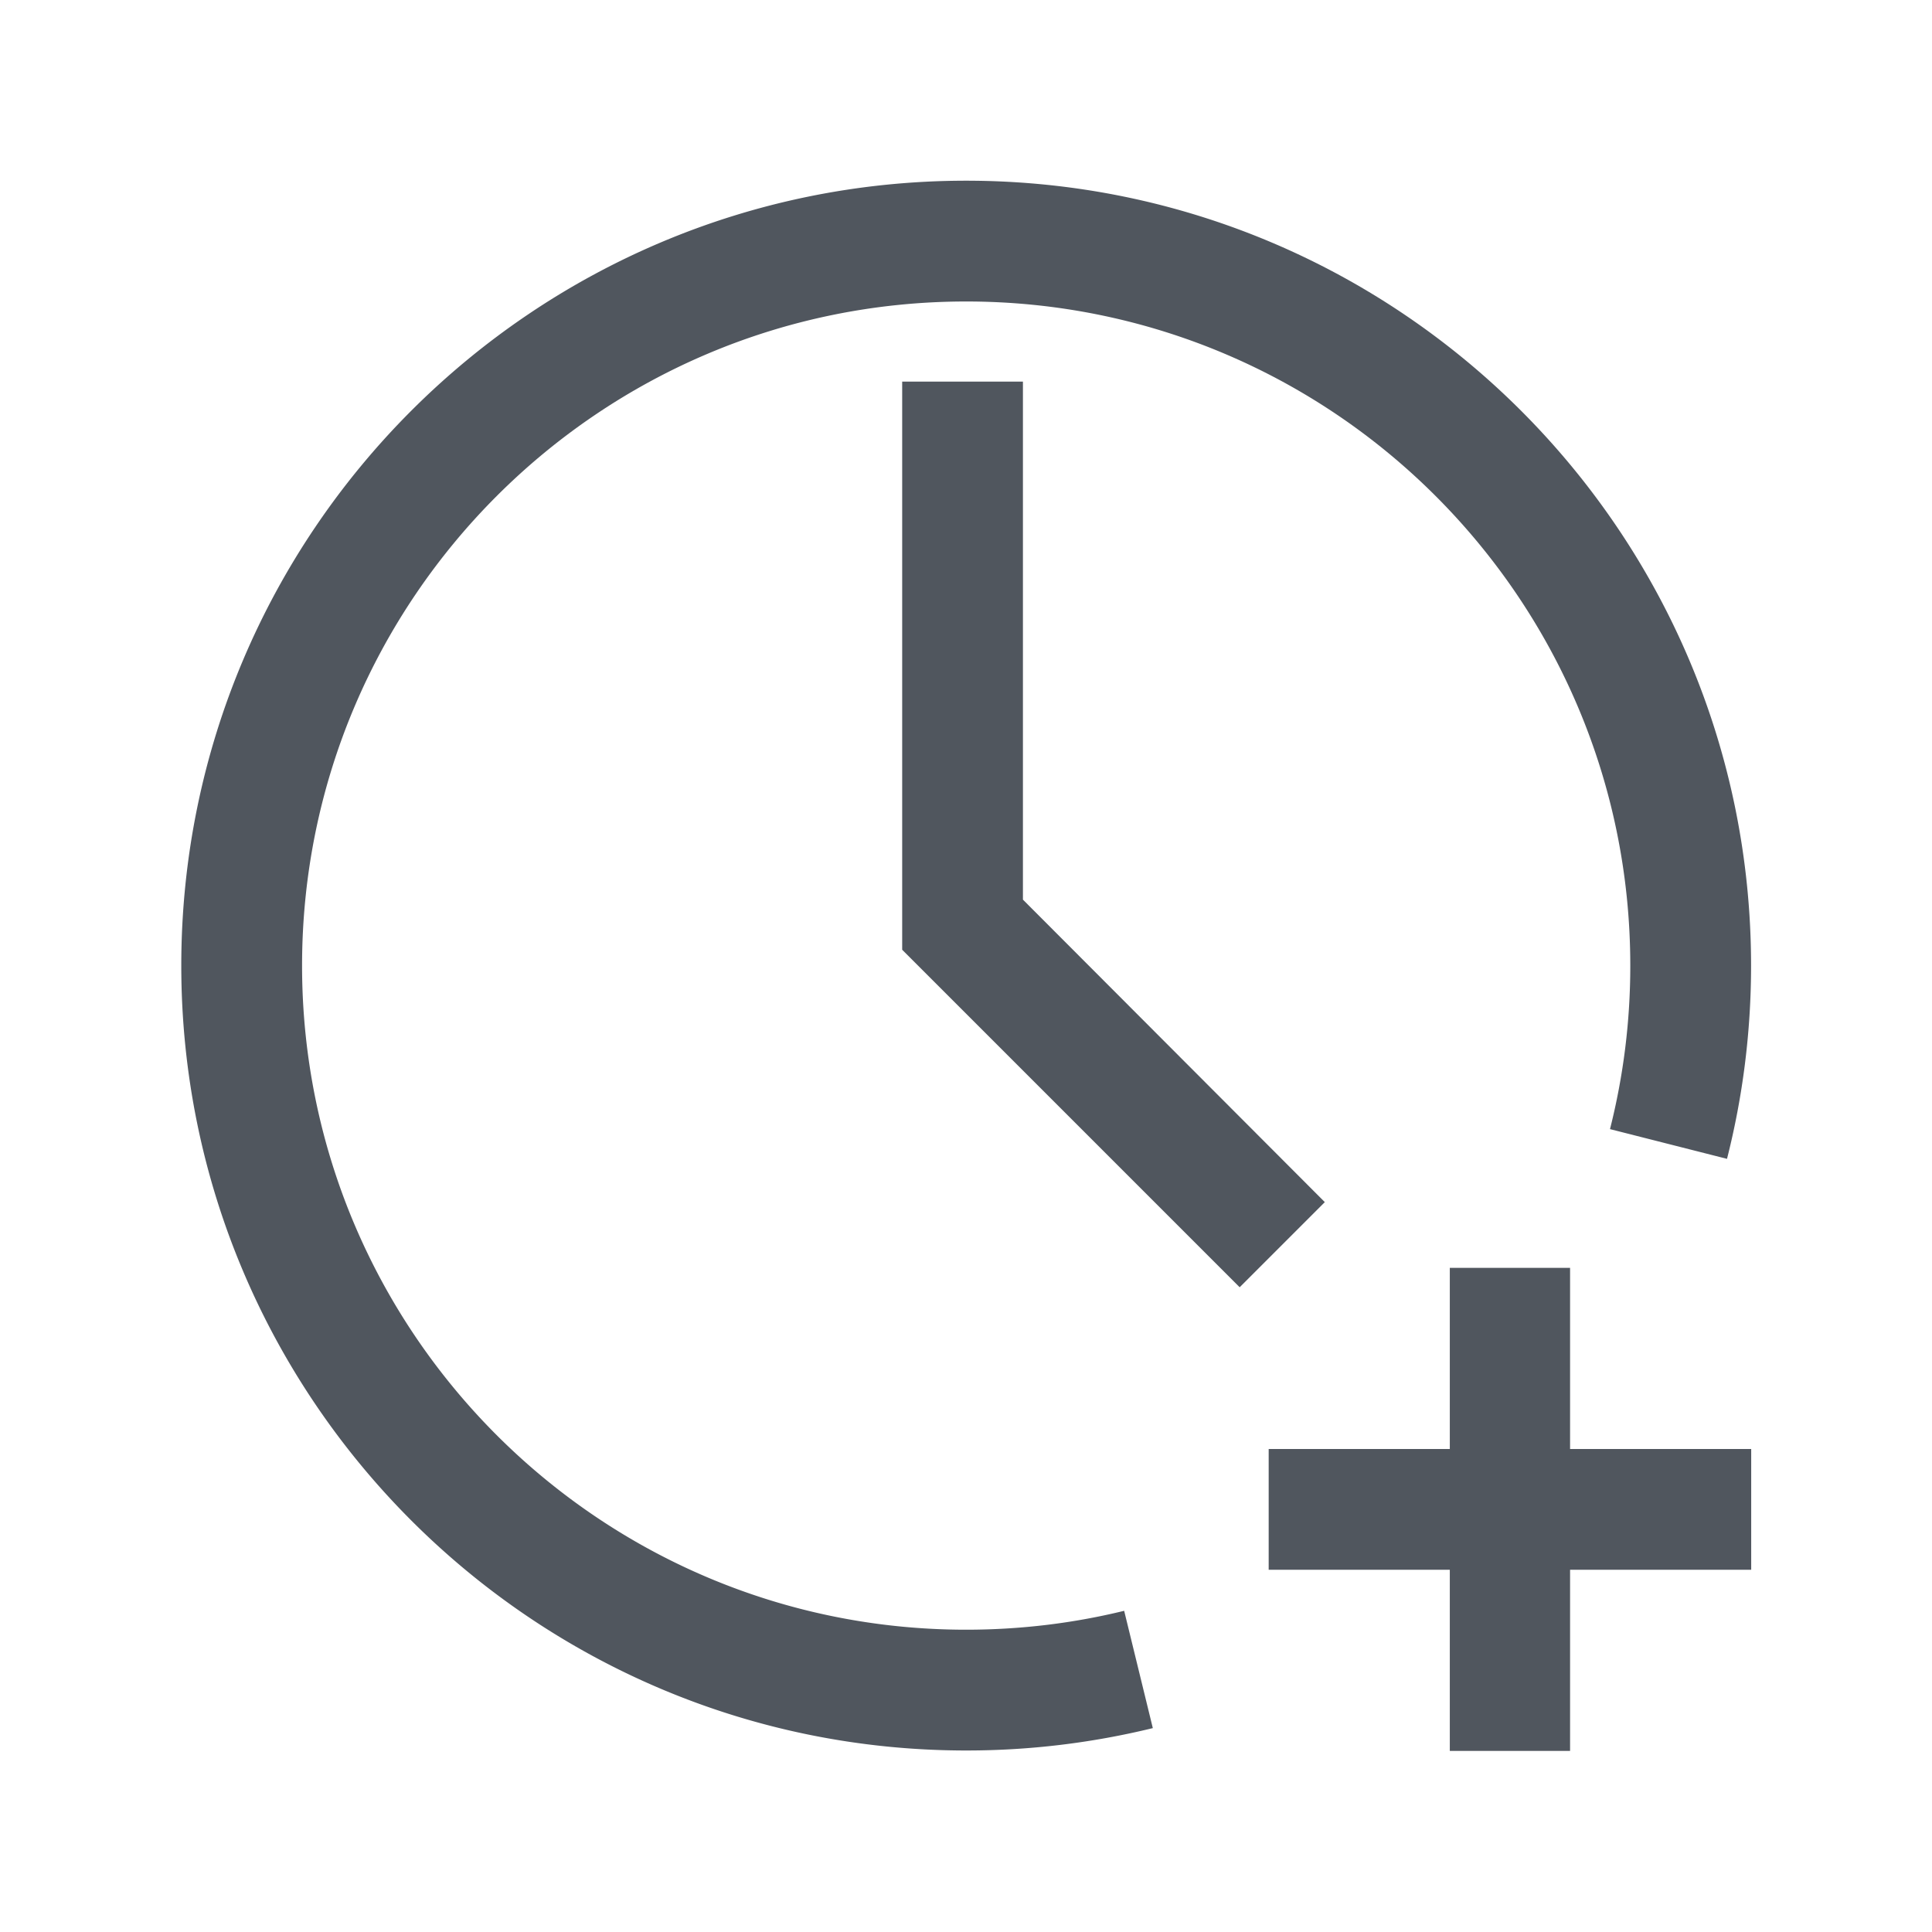
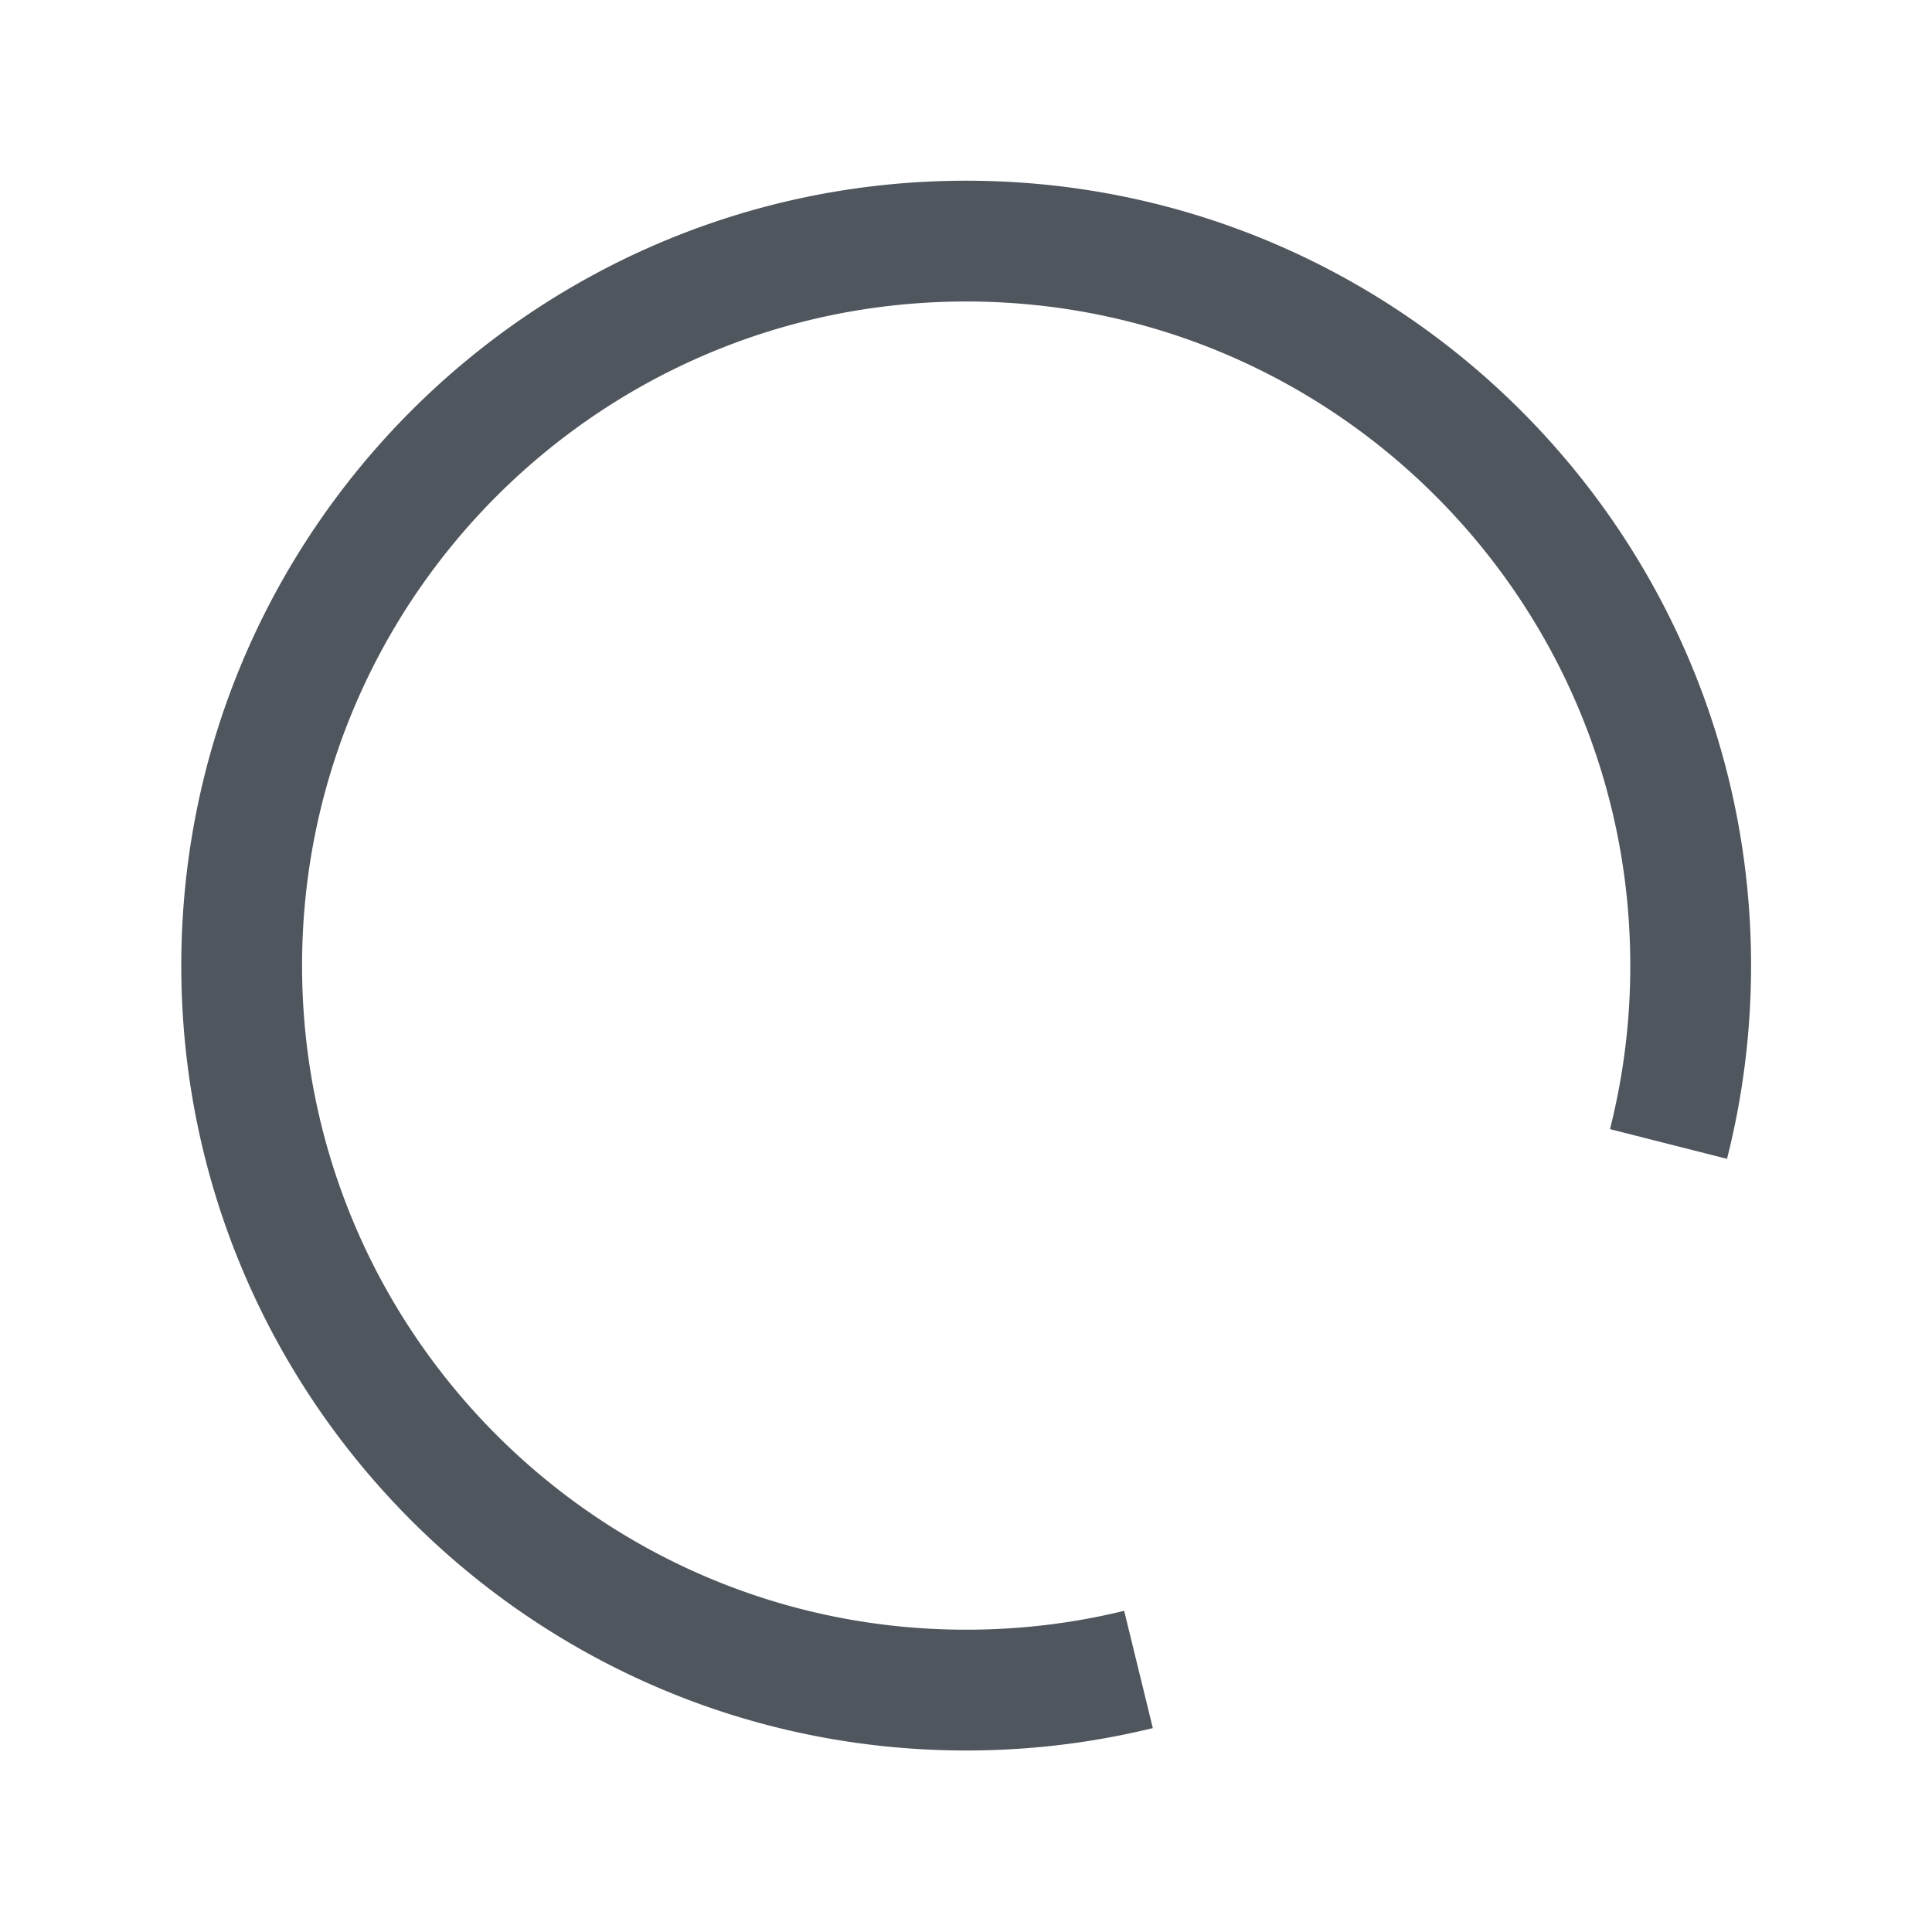
<svg xmlns="http://www.w3.org/2000/svg" width="60" height="60" fill="none">
  <path fill="#50565E" fill-rule="evenodd" d="M53.634 35.989 50 35.066a20.65 20.65 0 0 0 .63-5.078c0-11.384-9.24-20.625-20.625-20.625-11.383 0-20.624 9.241-20.624 20.625 0 11.383 9.24 20.624 20.624 20.624 1.69 0 3.334-.202 4.907-.587l.89 3.643a24.39 24.39 0 0 1-5.797.695C16.553 54.363 5.63 43.44 5.63 29.988c0-13.453 10.923-24.376 24.375-24.376 13.453 0 24.376 10.923 24.376 24.376 0 2.07-.26 4.08-.747 6Z" clip-rule="evenodd" />
-   <path fill="#50565E" d="M38.499 39.977 28.018 29.495V11.852h3.75v16.087l9.375 9.394-2.644 2.644ZM54.385 45H48.76v-5.625h-3.735V45H39.4v3.75h5.625v5.626h3.735V48.75h5.625V45Z" />
</svg>